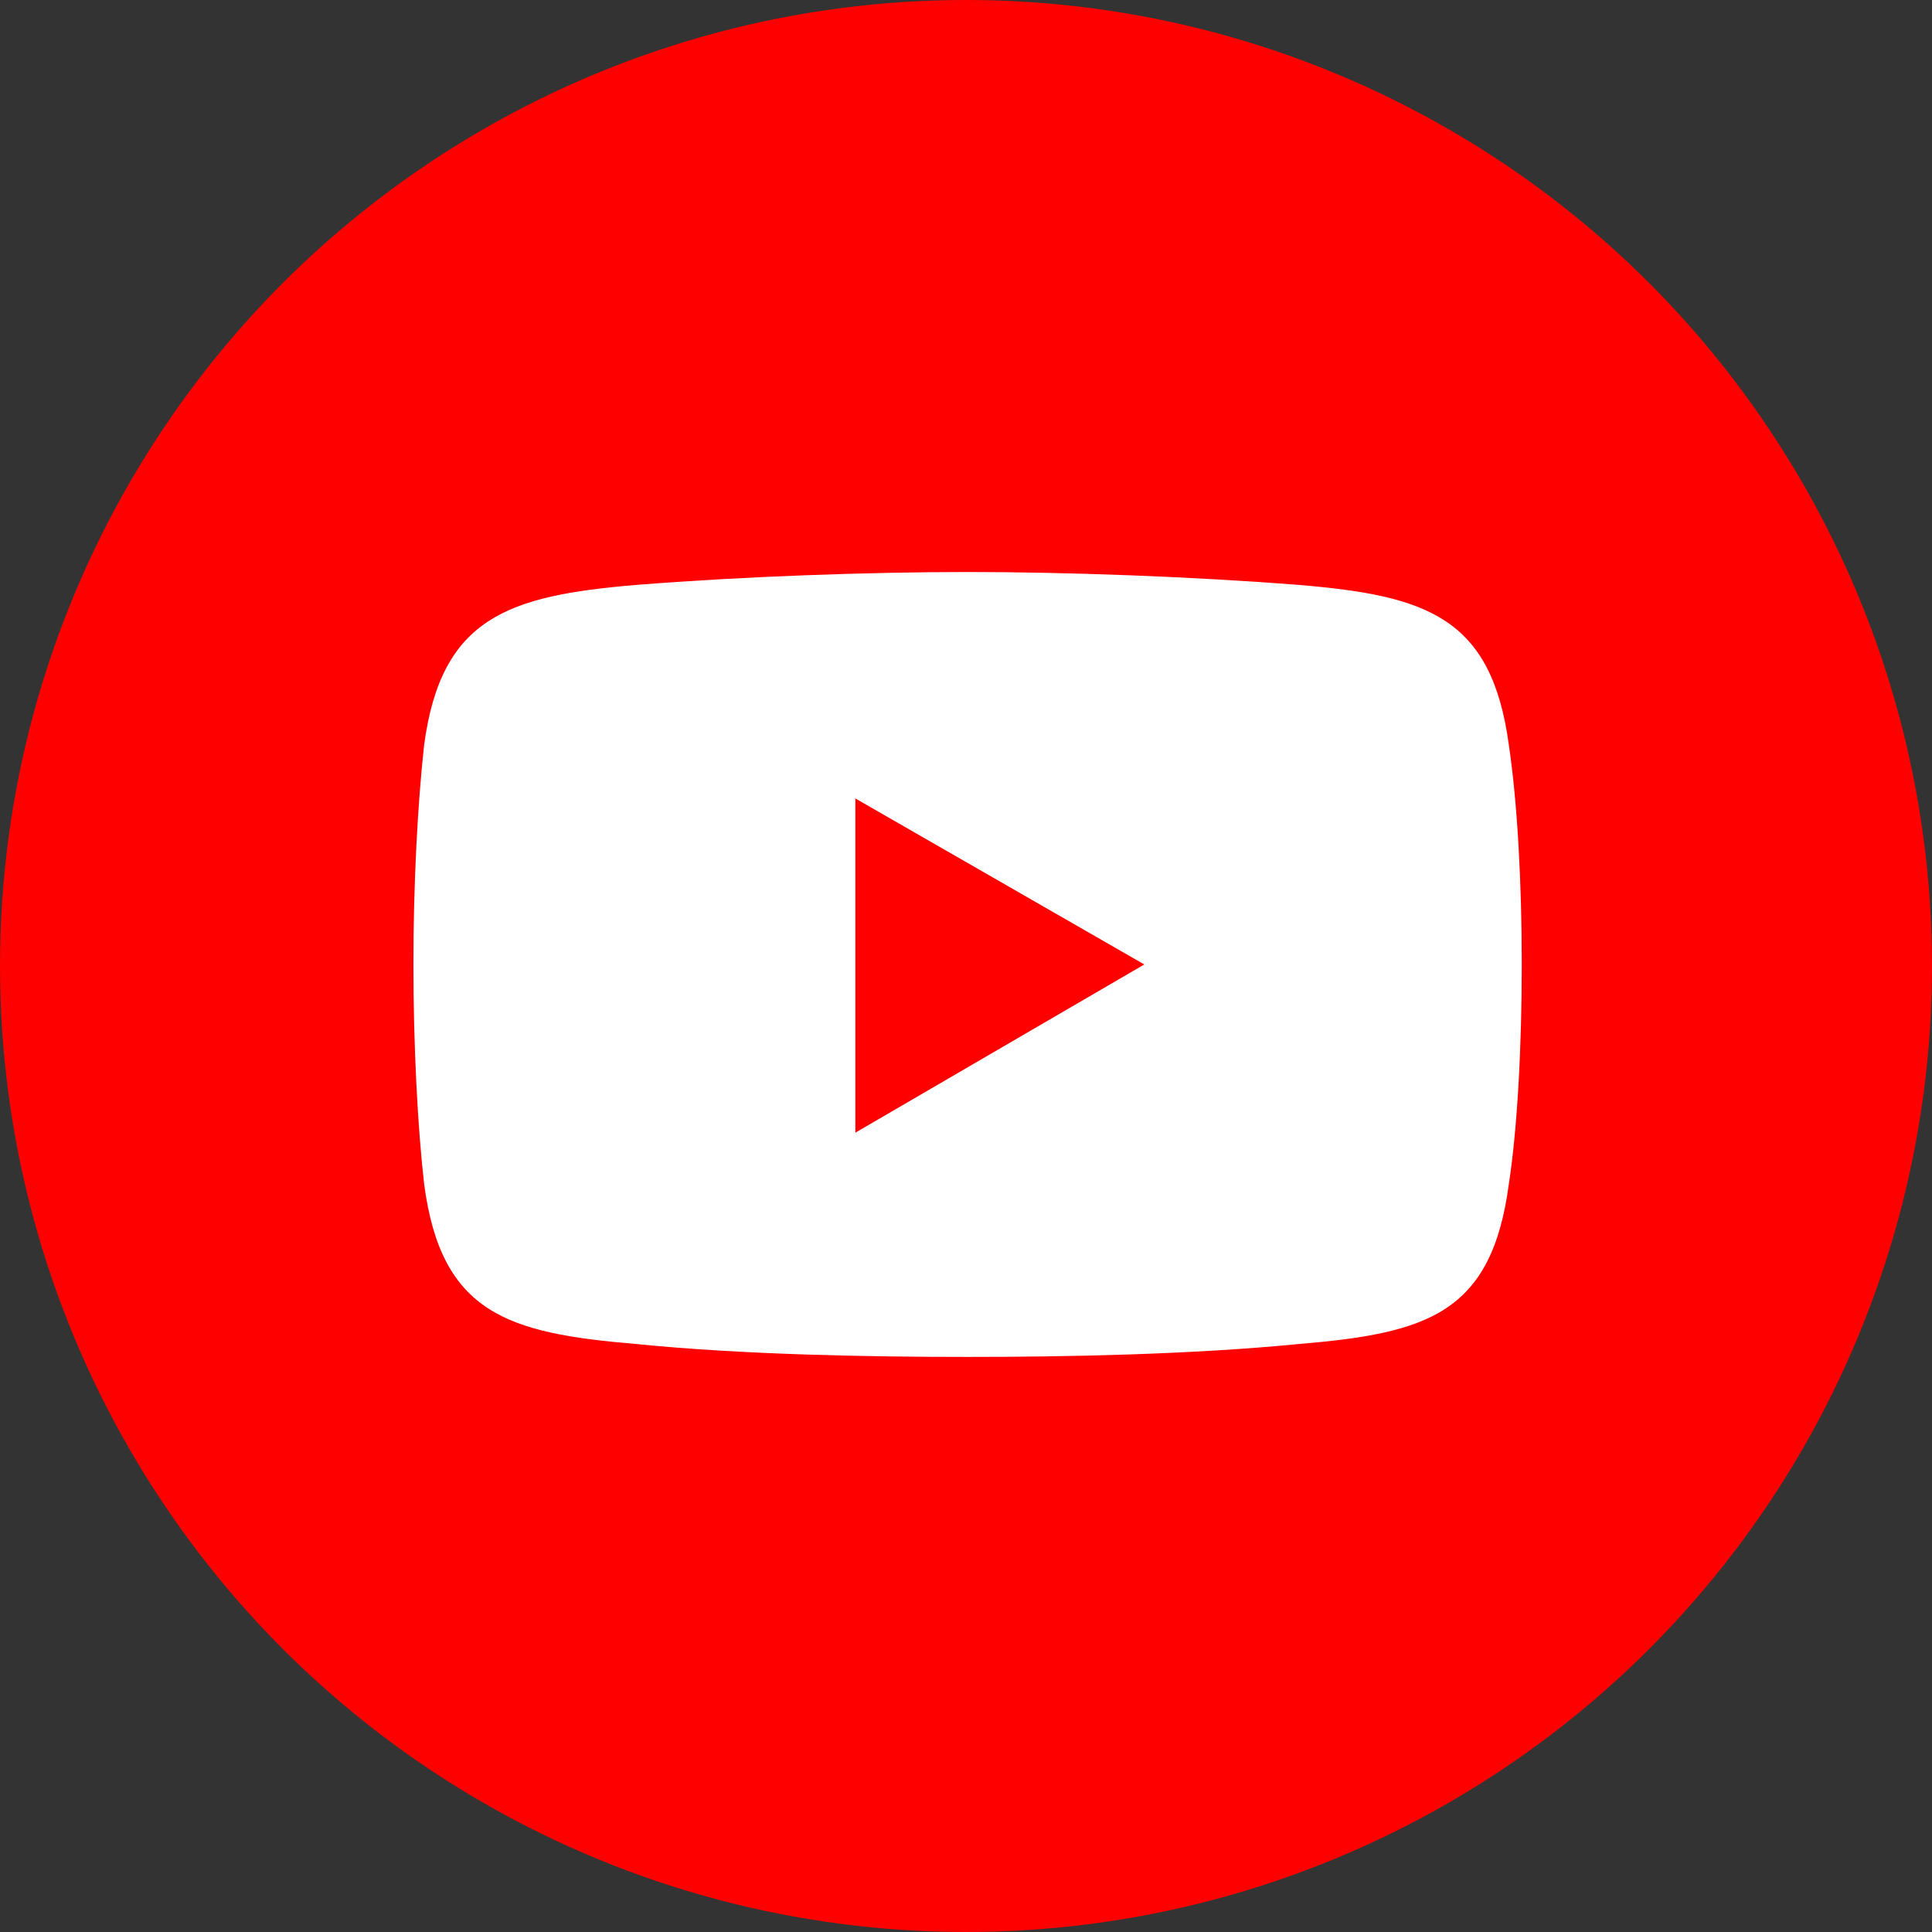
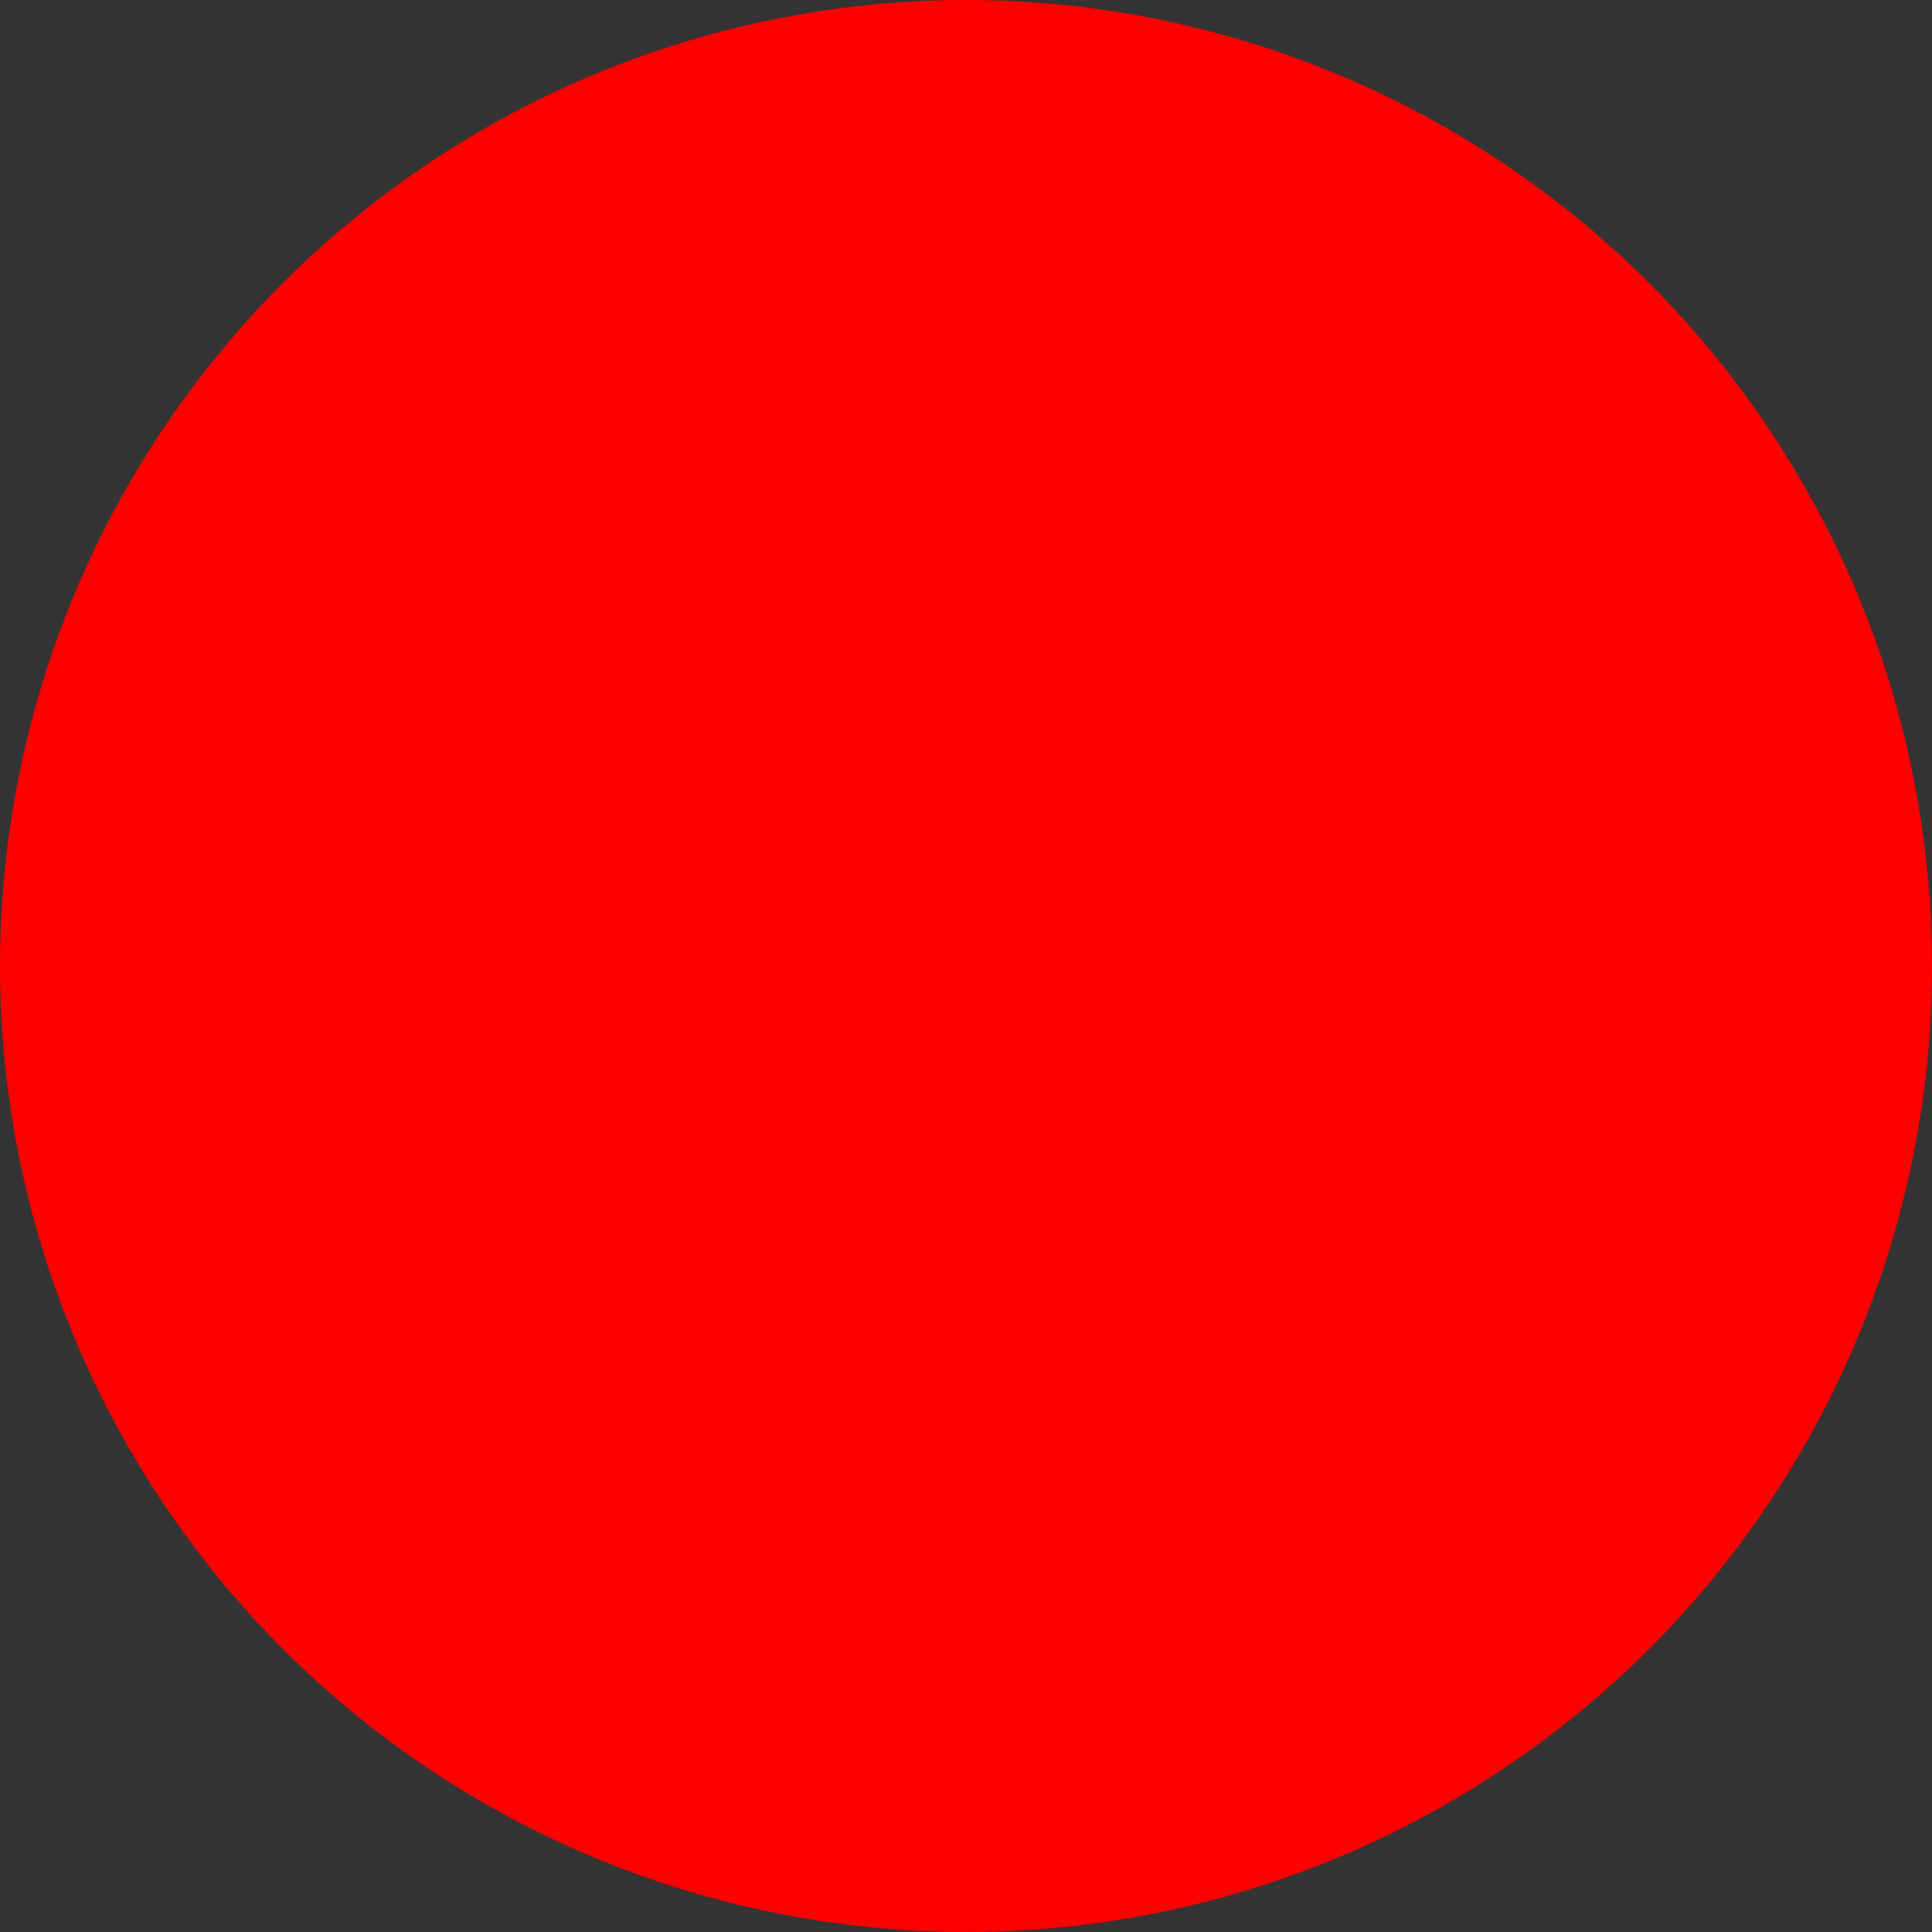
<svg xmlns="http://www.w3.org/2000/svg" version="1.1" x="0px" y="0px" viewBox="0 0 2010 2010" style="enable-background:new 0 0 2010 2010;" xml:space="preserve">
  <rect x="0" y="0" width="2010" height="2010" fill="#333333" stroke="none" />
  <style type="text/css">
	.st0{fill-rule:evenodd;clip-rule:evenodd;fill:#FE0000;}
	.st1{fill-rule:evenodd;clip-rule:evenodd;fill:#FFFFFF;}
</style>
  <g id="XMLID_36_">
    <circle id="XMLID_2_" class="st0" cx="1005" cy="1005" r="1005" />
    <g id="XMLID_142_">
-       <path id="XMLID_149_" class="st1" d="M661.1,608.6c112.2-9,244.5-13.5,345.5-13.5l0,0l0,0c100.9,0,231.1,4.5,345.5,13.5    c132.4,11.2,199.6,33.6,217.6,166c9,60.6,13.5,143.6,13.5,228.8l0,0c0,85.2-4.5,170.5-13.5,228.8    c-17.9,134.6-85.2,154.8-217.6,166c-114.4,11.2-244.5,13.5-345.5,13.5l0,0l0,0c-100.9,0-233.3-2.2-345.5-13.5    c-132.4-11.2-201.9-31.4-219.8-166c-6.7-58.3-11.2-143.6-11.2-228.8l0,0c0-85.2,4.5-168.2,11.2-228.8    C459.2,642.3,528.8,619.8,661.1,608.6L661.1,608.6z" />
      <polygon id="XMLID_143_" class="st0" points="889.9,830.7 1190.5,1003.4 889.9,1178.4   " />
    </g>
  </g>
</svg>